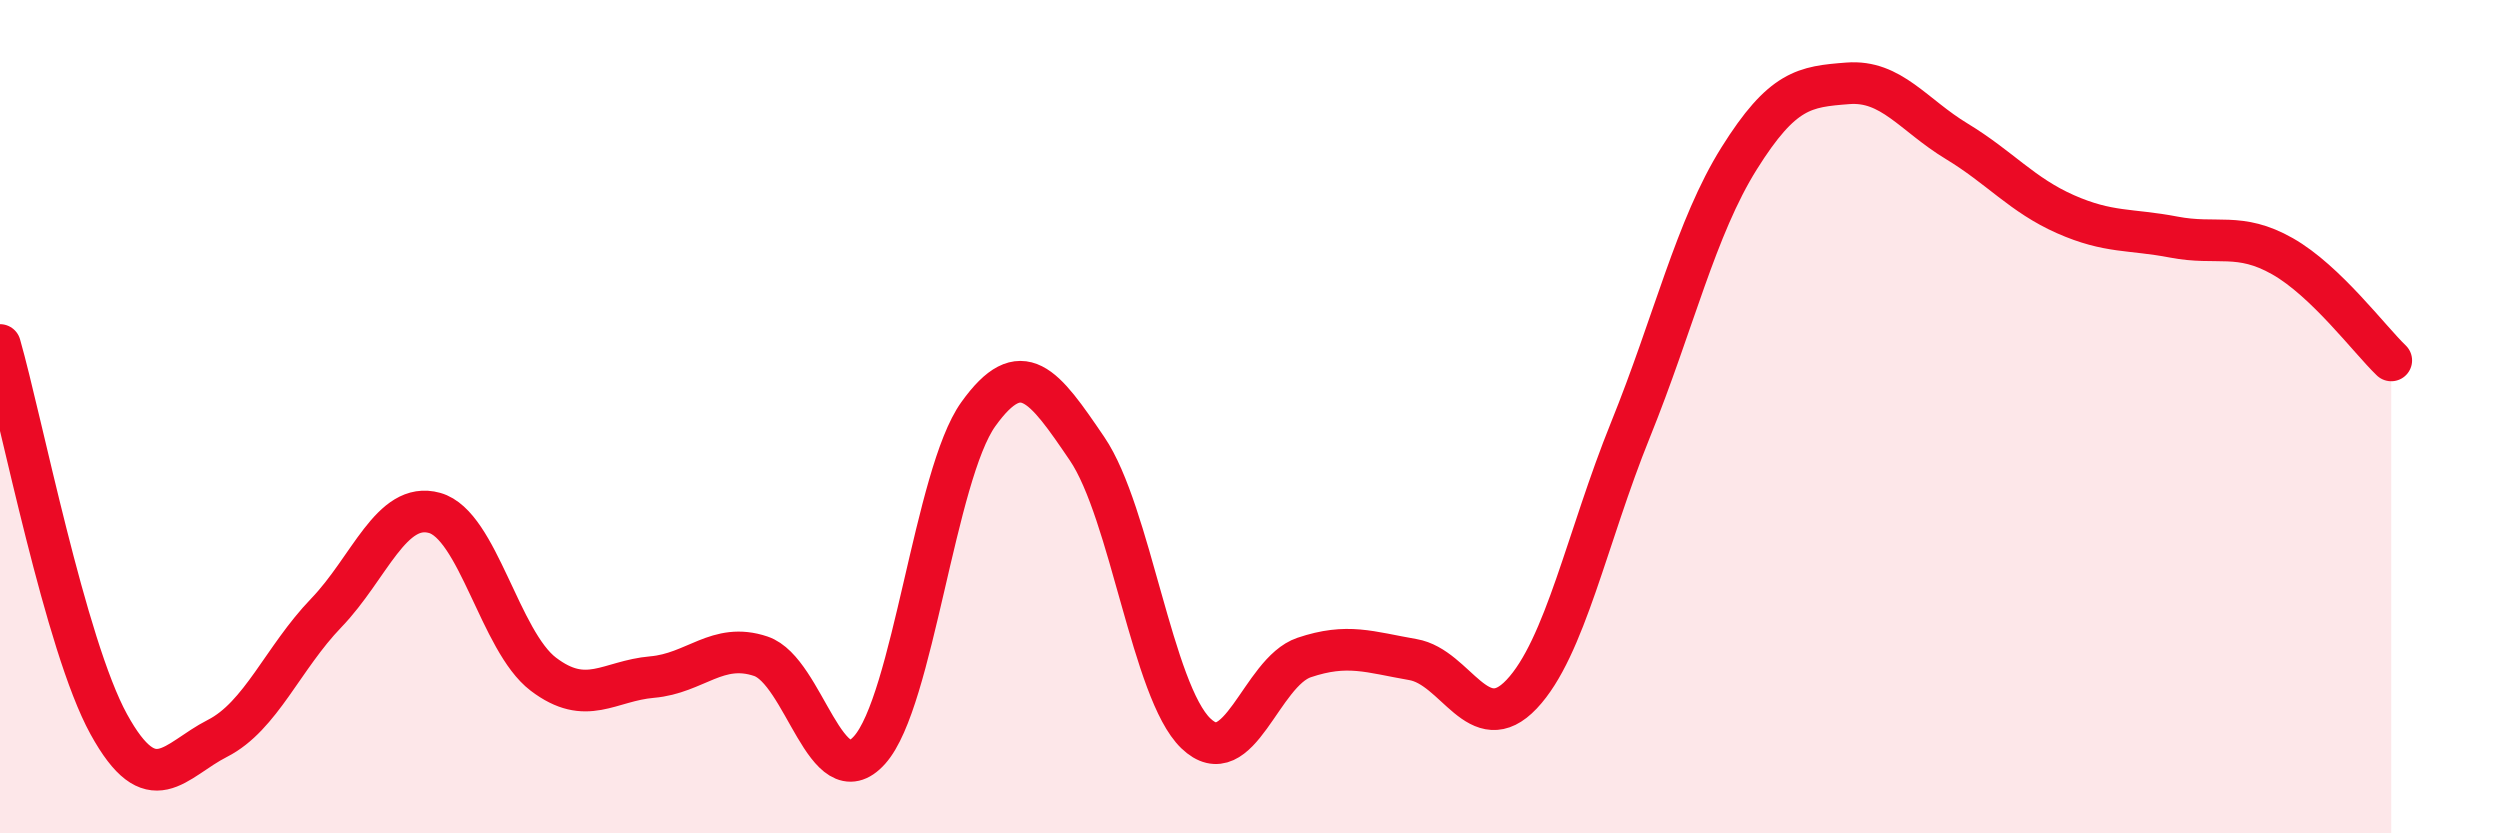
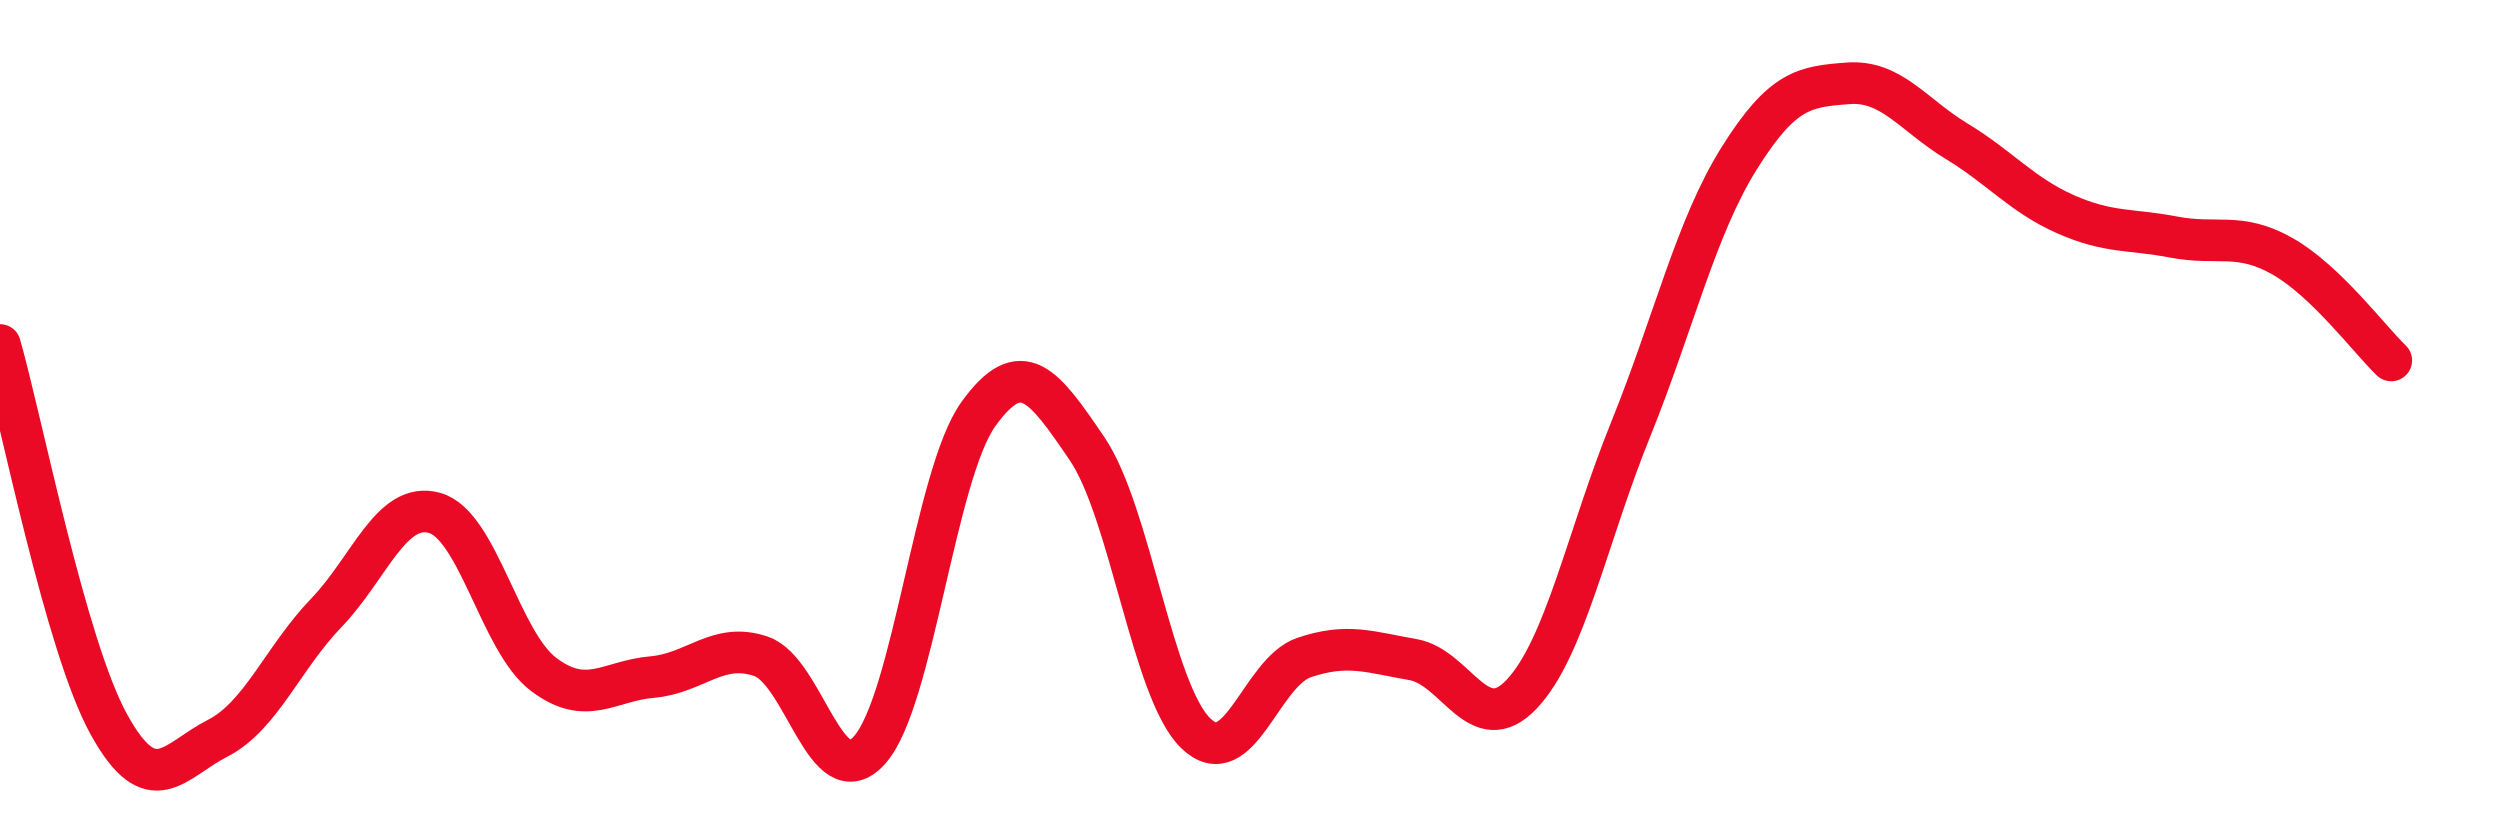
<svg xmlns="http://www.w3.org/2000/svg" width="60" height="20" viewBox="0 0 60 20">
-   <path d="M 0,8.28 C 0.52,10.1 1.57,15.49 2.61,17.38 C 3.65,19.27 4.18,18.25 5.22,17.72 C 6.26,17.19 6.79,15.79 7.83,14.71 C 8.87,13.63 9.39,12.02 10.43,12.31 C 11.47,12.6 12,15.39 13.04,16.18 C 14.08,16.97 14.61,16.34 15.65,16.25 C 16.69,16.16 17.22,15.4 18.26,15.75 C 19.3,16.1 19.83,19.16 20.87,18 C 21.91,16.84 22.44,11.39 23.48,9.94 C 24.52,8.49 25.05,9.24 26.09,10.77 C 27.13,12.3 27.66,16.6 28.7,17.6 C 29.74,18.6 30.26,16.13 31.3,15.78 C 32.34,15.43 32.87,15.65 33.91,15.83 C 34.95,16.01 35.48,17.76 36.52,16.66 C 37.56,15.56 38.09,12.89 39.13,10.32 C 40.17,7.75 40.7,5.46 41.74,3.8 C 42.78,2.14 43.31,2.08 44.35,2 C 45.39,1.92 45.92,2.76 46.96,3.39 C 48,4.02 48.53,4.68 49.57,5.14 C 50.61,5.6 51.13,5.49 52.17,5.69 C 53.21,5.89 53.74,5.56 54.78,6.15 C 55.82,6.74 56.87,8.15 57.39,8.65L57.39 20L0 20Z" fill="#EB0A25" opacity="0.1" stroke-linecap="round" stroke-linejoin="round" />
  <path d="M 0,8.28 C 0.52,10.1 1.57,15.49 2.61,17.38 C 3.65,19.27 4.18,18.25 5.22,17.72 C 6.26,17.19 6.79,15.79 7.83,14.71 C 8.87,13.63 9.39,12.02 10.43,12.31 C 11.47,12.6 12,15.39 13.04,16.18 C 14.08,16.97 14.61,16.34 15.65,16.25 C 16.69,16.16 17.22,15.4 18.26,15.75 C 19.3,16.1 19.83,19.16 20.87,18 C 21.91,16.84 22.44,11.39 23.48,9.94 C 24.52,8.49 25.05,9.24 26.09,10.77 C 27.13,12.3 27.66,16.6 28.7,17.6 C 29.74,18.6 30.26,16.13 31.3,15.78 C 32.34,15.43 32.87,15.65 33.91,15.83 C 34.95,16.01 35.48,17.76 36.52,16.66 C 37.56,15.56 38.09,12.89 39.13,10.32 C 40.17,7.75 40.7,5.46 41.74,3.8 C 42.78,2.14 43.31,2.08 44.35,2 C 45.39,1.92 45.92,2.76 46.96,3.39 C 48,4.02 48.53,4.68 49.57,5.14 C 50.61,5.6 51.13,5.49 52.17,5.69 C 53.21,5.89 53.74,5.56 54.78,6.15 C 55.82,6.74 56.87,8.15 57.39,8.65" stroke="#EB0A25" stroke-width="1" fill="none" stroke-linecap="round" stroke-linejoin="round" />
</svg>